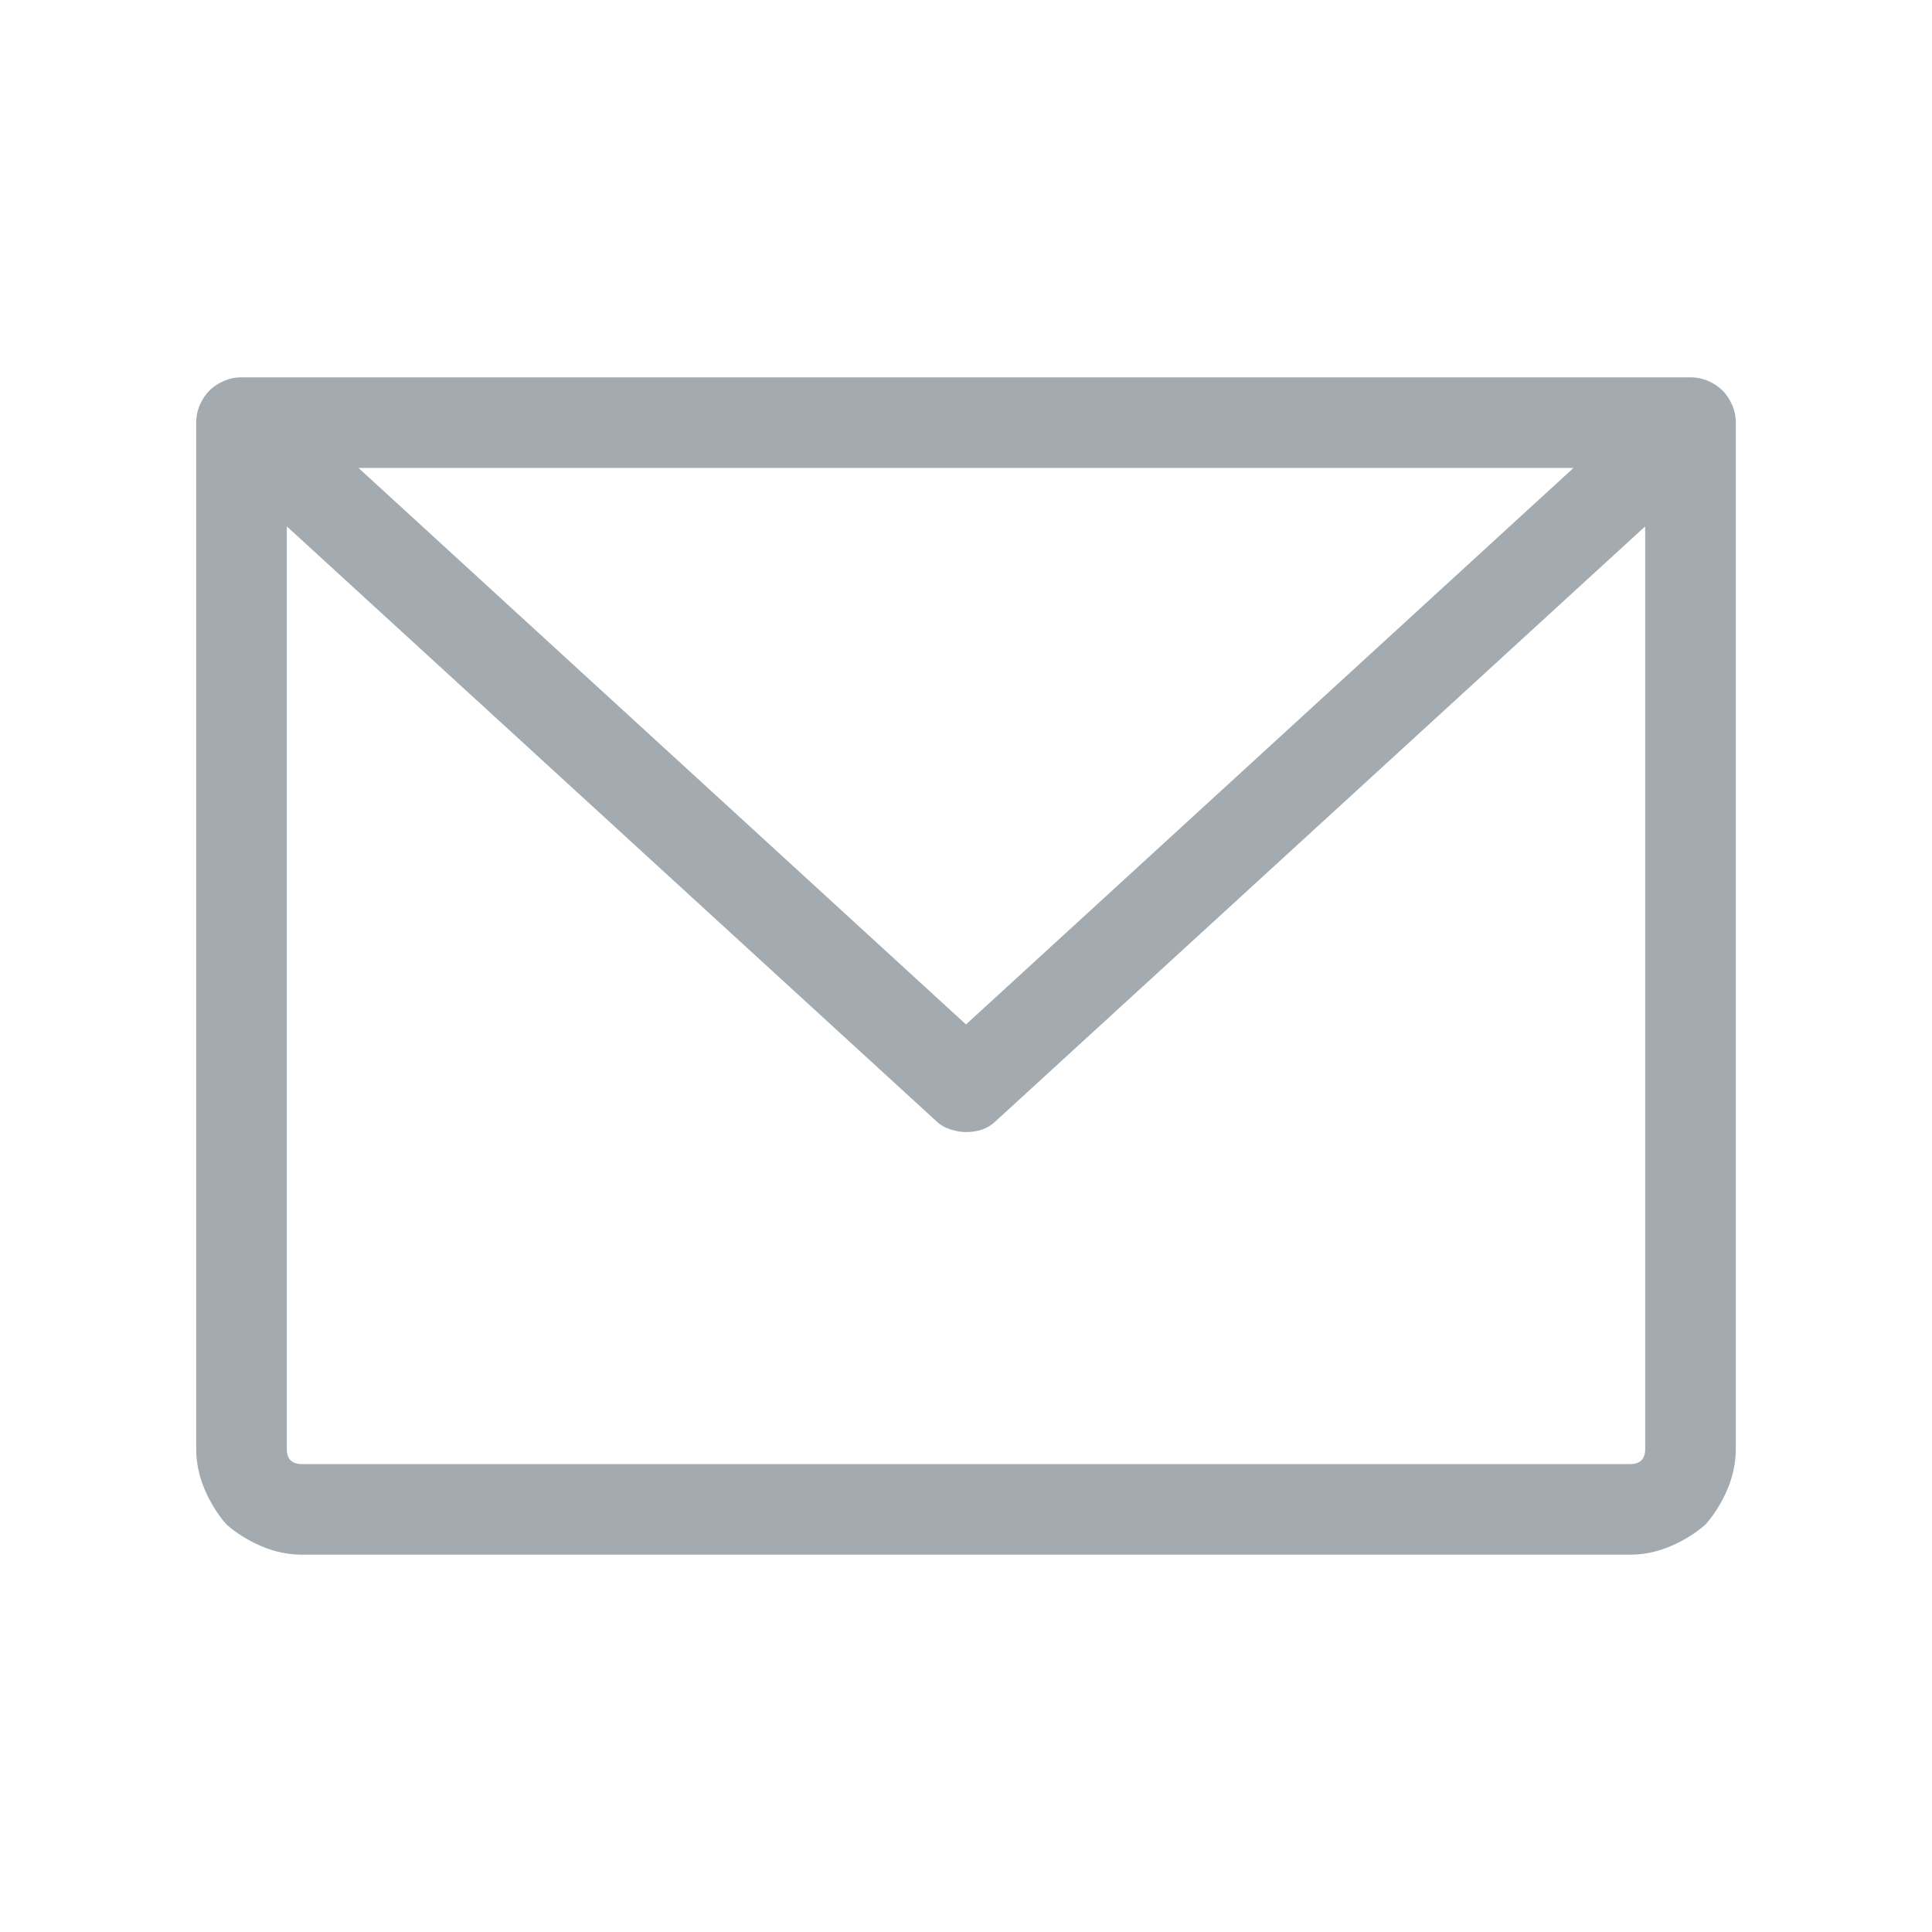
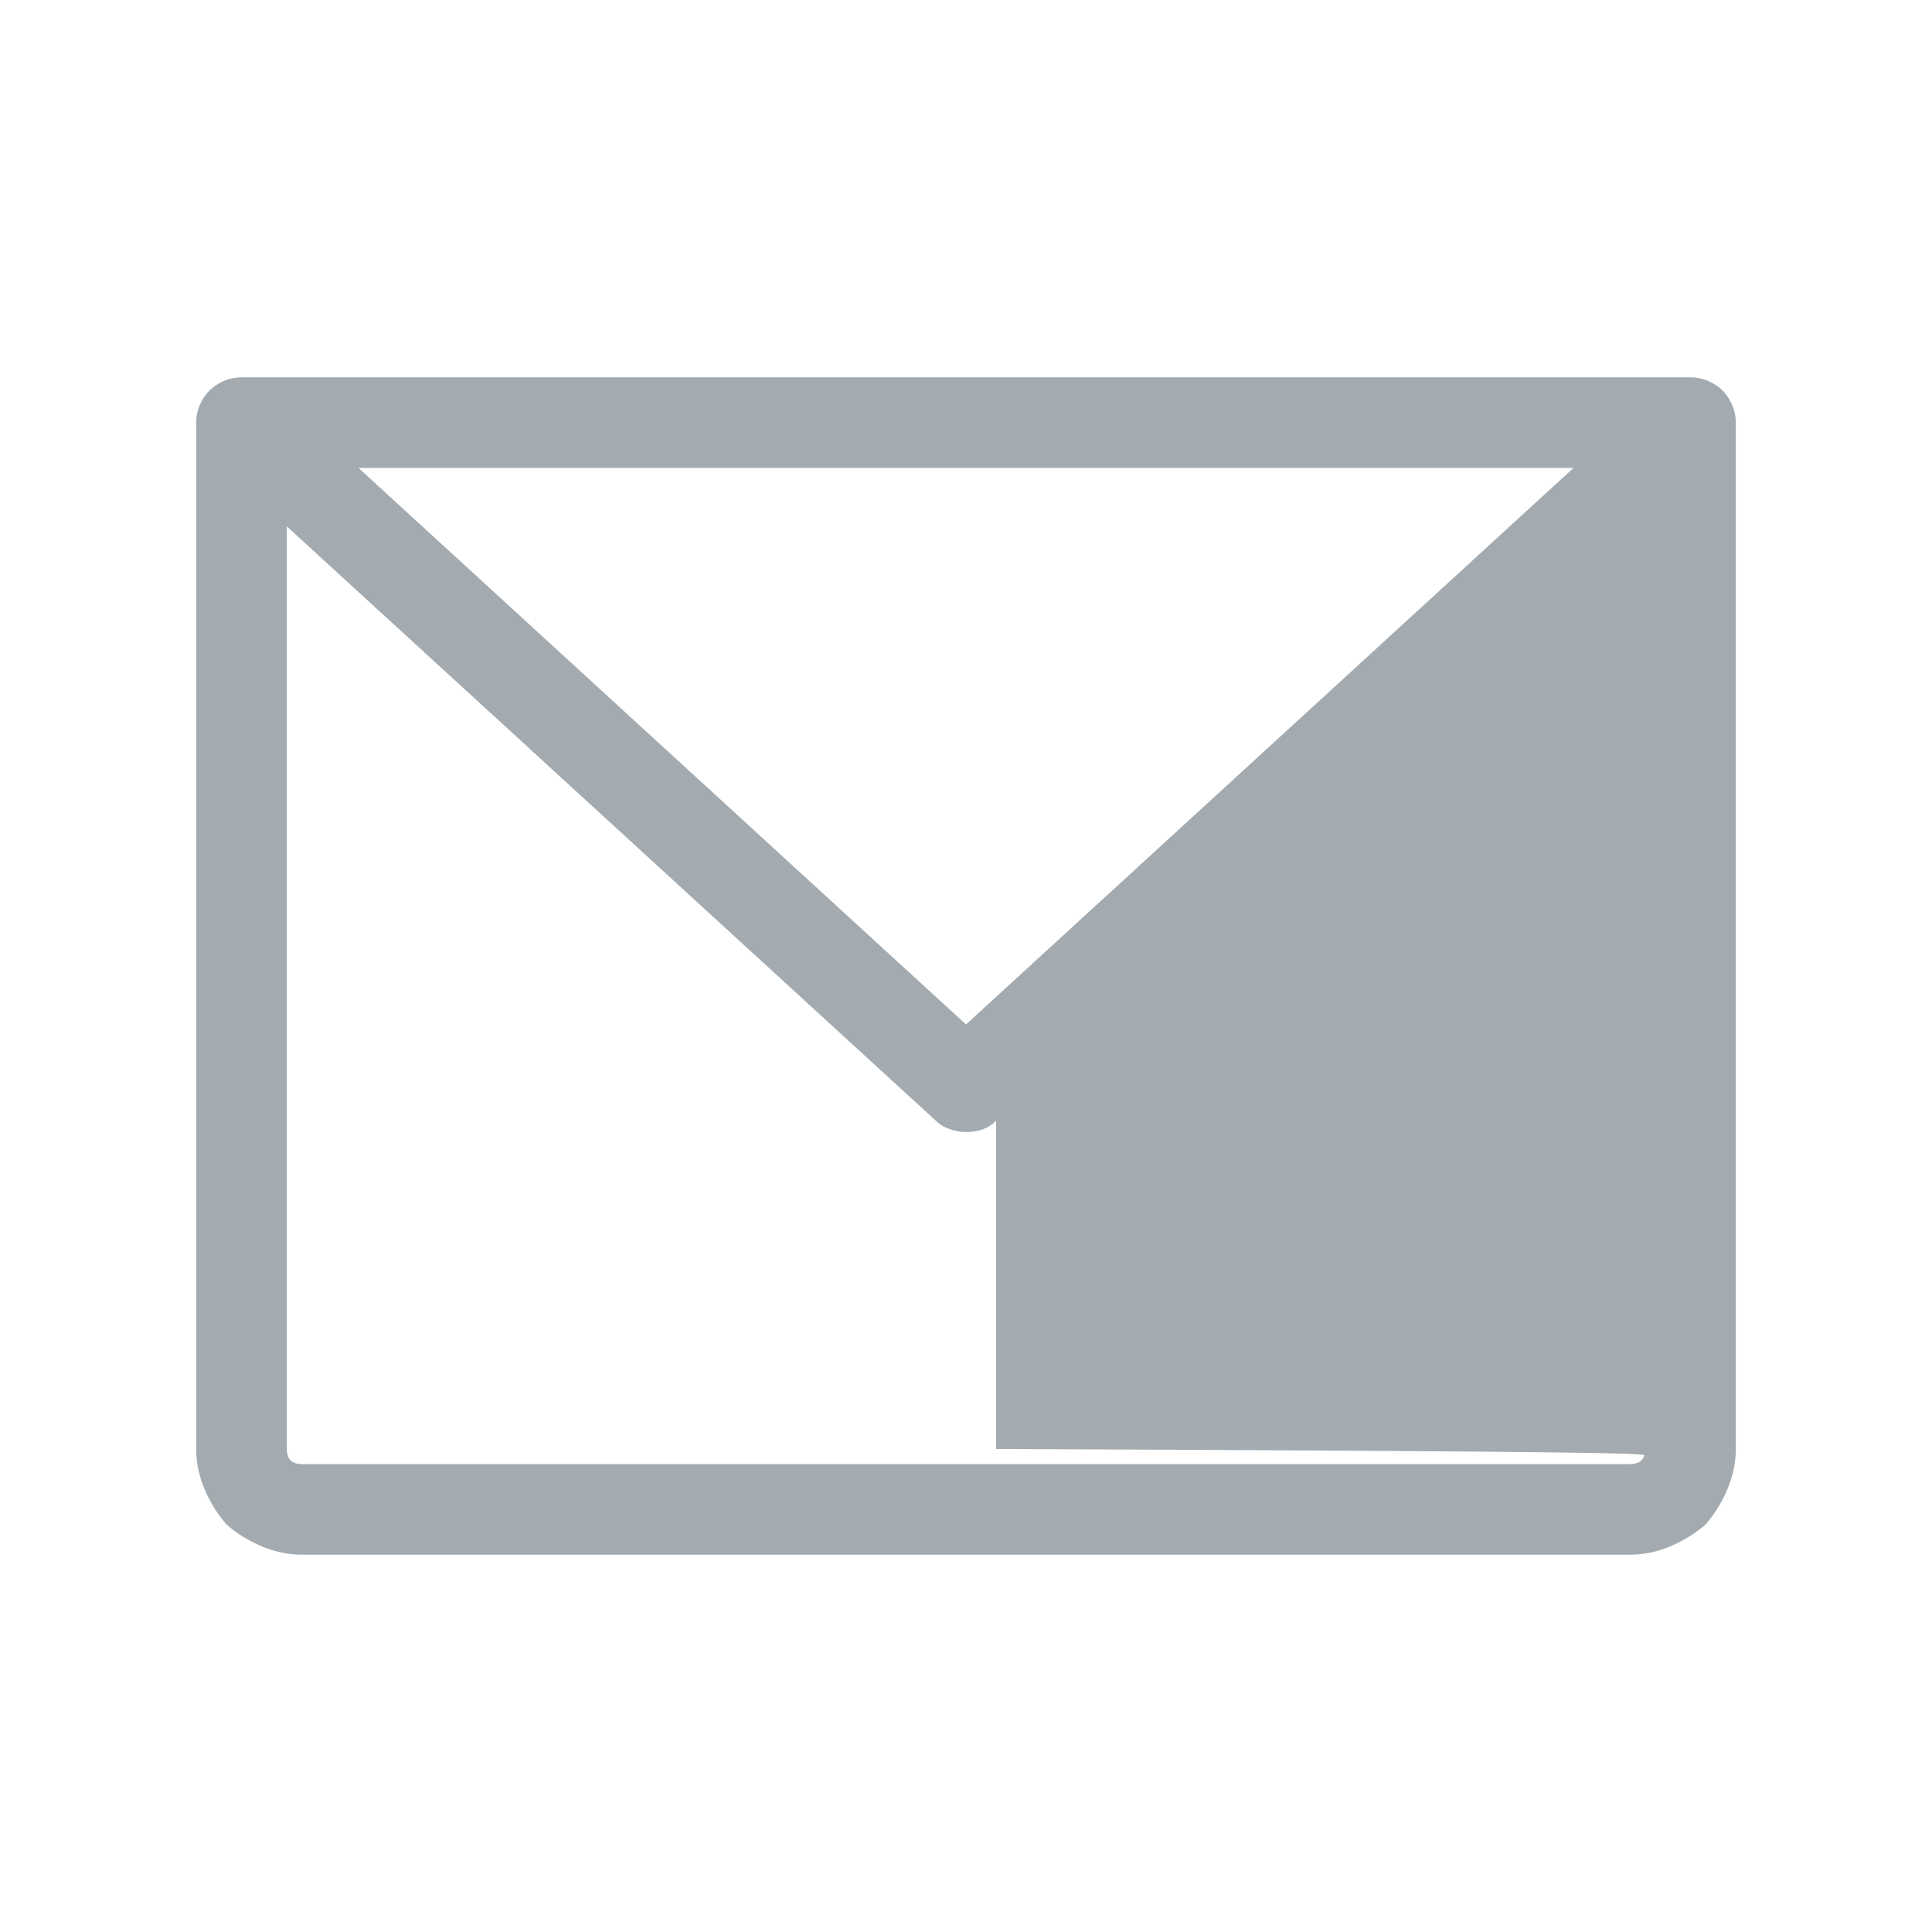
<svg xmlns="http://www.w3.org/2000/svg" width="20" height="20" viewBox="0 0 20 20" fill="none">
-   <path d="M17.5 3.906H2.5C2.435 3.906 2.373 3.919 2.314 3.945C2.256 3.971 2.207 4.004 2.168 4.043C2.129 4.082 2.096 4.131 2.07 4.189C2.044 4.248 2.031 4.31 2.031 4.375V15C2.031 15.143 2.061 15.283 2.119 15.42C2.178 15.557 2.253 15.677 2.344 15.781C2.448 15.872 2.568 15.947 2.705 16.006C2.842 16.064 2.982 16.094 3.125 16.094H16.875C17.018 16.094 17.158 16.064 17.295 16.006C17.432 15.947 17.552 15.872 17.656 15.781C17.747 15.677 17.822 15.557 17.881 15.42C17.939 15.283 17.969 15.143 17.969 15V4.375C17.969 4.31 17.956 4.248 17.93 4.189C17.904 4.131 17.871 4.082 17.832 4.043C17.793 4.004 17.744 3.971 17.686 3.945C17.627 3.919 17.565 3.906 17.5 3.906ZM16.289 4.844L10 10.605L3.711 4.844H16.289ZM16.875 15.156H3.125C3.099 15.156 3.076 15.153 3.057 15.146C3.037 15.14 3.021 15.13 3.008 15.117C2.995 15.104 2.985 15.088 2.979 15.068C2.972 15.049 2.969 15.026 2.969 15V5.449L9.688 11.602C9.727 11.641 9.775 11.67 9.834 11.69C9.893 11.709 9.948 11.719 10 11.719C10.065 11.719 10.124 11.709 10.176 11.69C10.228 11.67 10.273 11.641 10.312 11.602L17.031 5.449V15C17.031 15.026 17.028 15.049 17.021 15.068C17.015 15.088 17.005 15.104 16.992 15.117C16.979 15.13 16.963 15.14 16.943 15.146C16.924 15.153 16.901 15.156 16.875 15.156Z" fill="#A3ABB0" />
+   <path d="M17.5 3.906H2.5C2.435 3.906 2.373 3.919 2.314 3.945C2.256 3.971 2.207 4.004 2.168 4.043C2.129 4.082 2.096 4.131 2.07 4.189C2.044 4.248 2.031 4.31 2.031 4.375V15C2.031 15.143 2.061 15.283 2.119 15.42C2.178 15.557 2.253 15.677 2.344 15.781C2.448 15.872 2.568 15.947 2.705 16.006C2.842 16.064 2.982 16.094 3.125 16.094H16.875C17.018 16.094 17.158 16.064 17.295 16.006C17.432 15.947 17.552 15.872 17.656 15.781C17.747 15.677 17.822 15.557 17.881 15.42C17.939 15.283 17.969 15.143 17.969 15V4.375C17.969 4.31 17.956 4.248 17.93 4.189C17.904 4.131 17.871 4.082 17.832 4.043C17.793 4.004 17.744 3.971 17.686 3.945C17.627 3.919 17.565 3.906 17.5 3.906ZM16.289 4.844L10 10.605L3.711 4.844H16.289ZM16.875 15.156H3.125C3.099 15.156 3.076 15.153 3.057 15.146C3.037 15.14 3.021 15.13 3.008 15.117C2.995 15.104 2.985 15.088 2.979 15.068C2.972 15.049 2.969 15.026 2.969 15V5.449L9.688 11.602C9.727 11.641 9.775 11.67 9.834 11.69C9.893 11.709 9.948 11.719 10 11.719C10.065 11.719 10.124 11.709 10.176 11.69C10.228 11.67 10.273 11.641 10.312 11.602V15C17.031 15.026 17.028 15.049 17.021 15.068C17.015 15.088 17.005 15.104 16.992 15.117C16.979 15.13 16.963 15.14 16.943 15.146C16.924 15.153 16.901 15.156 16.875 15.156Z" fill="#A3ABB0" />
</svg>